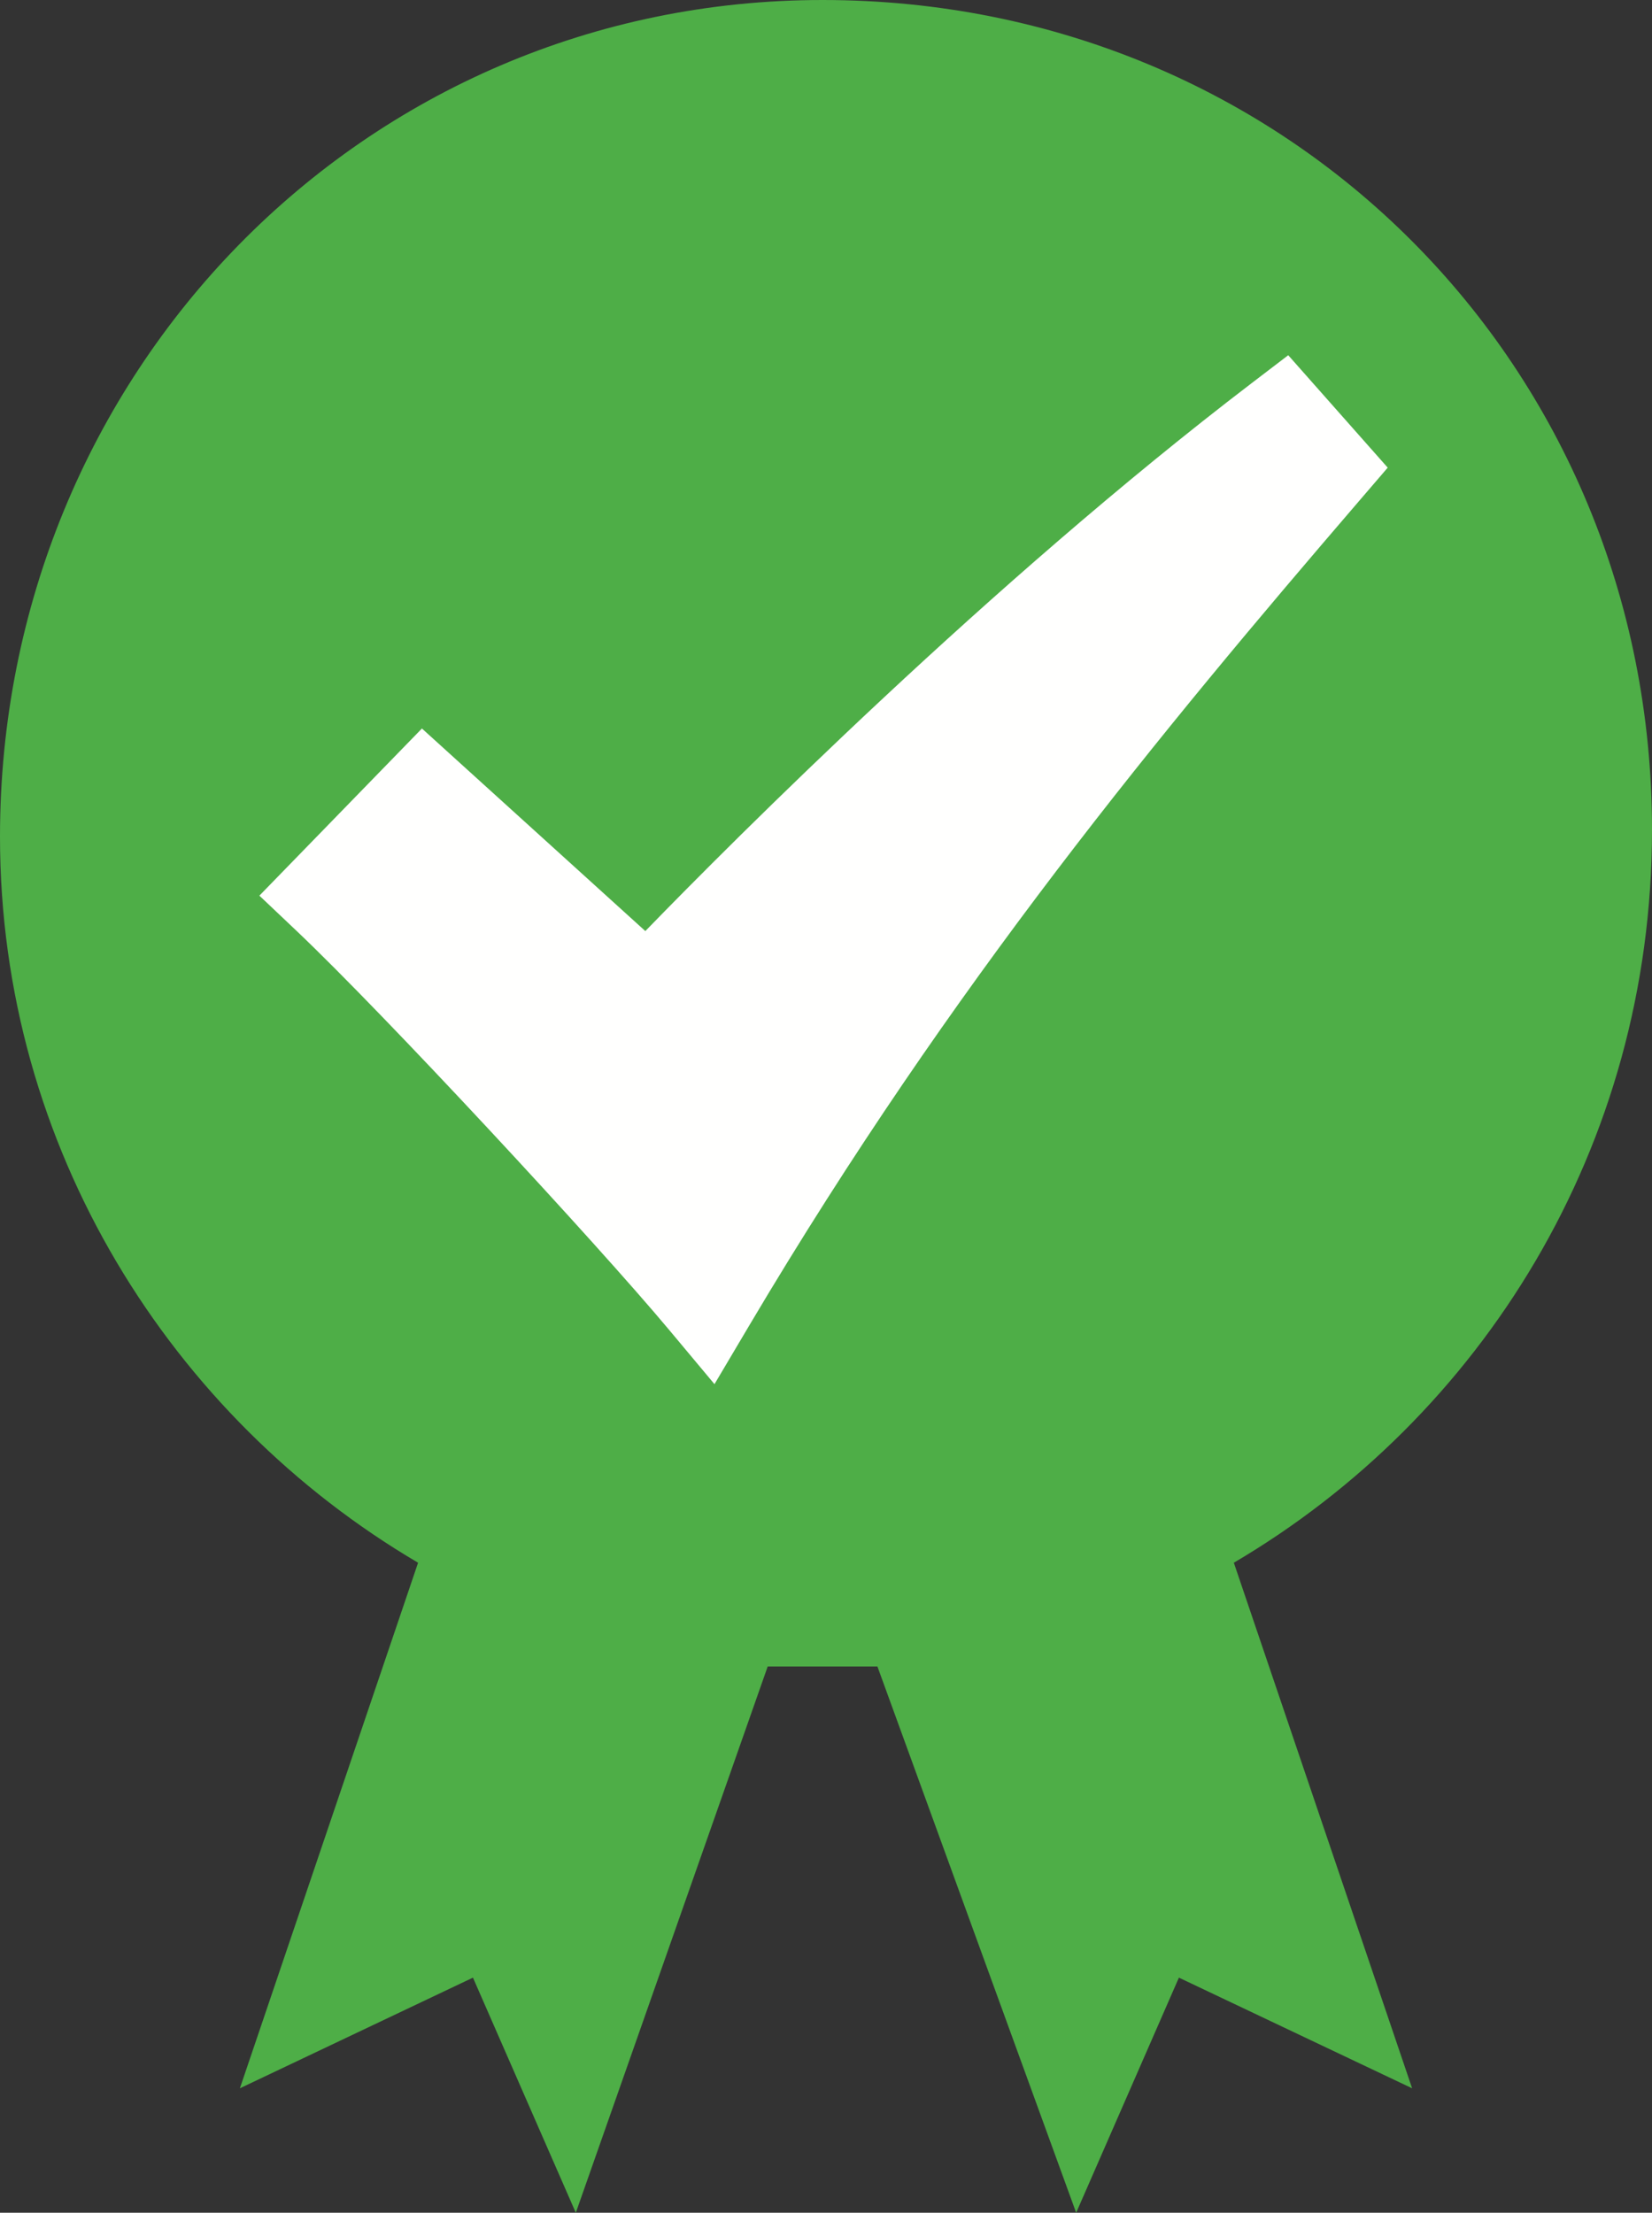
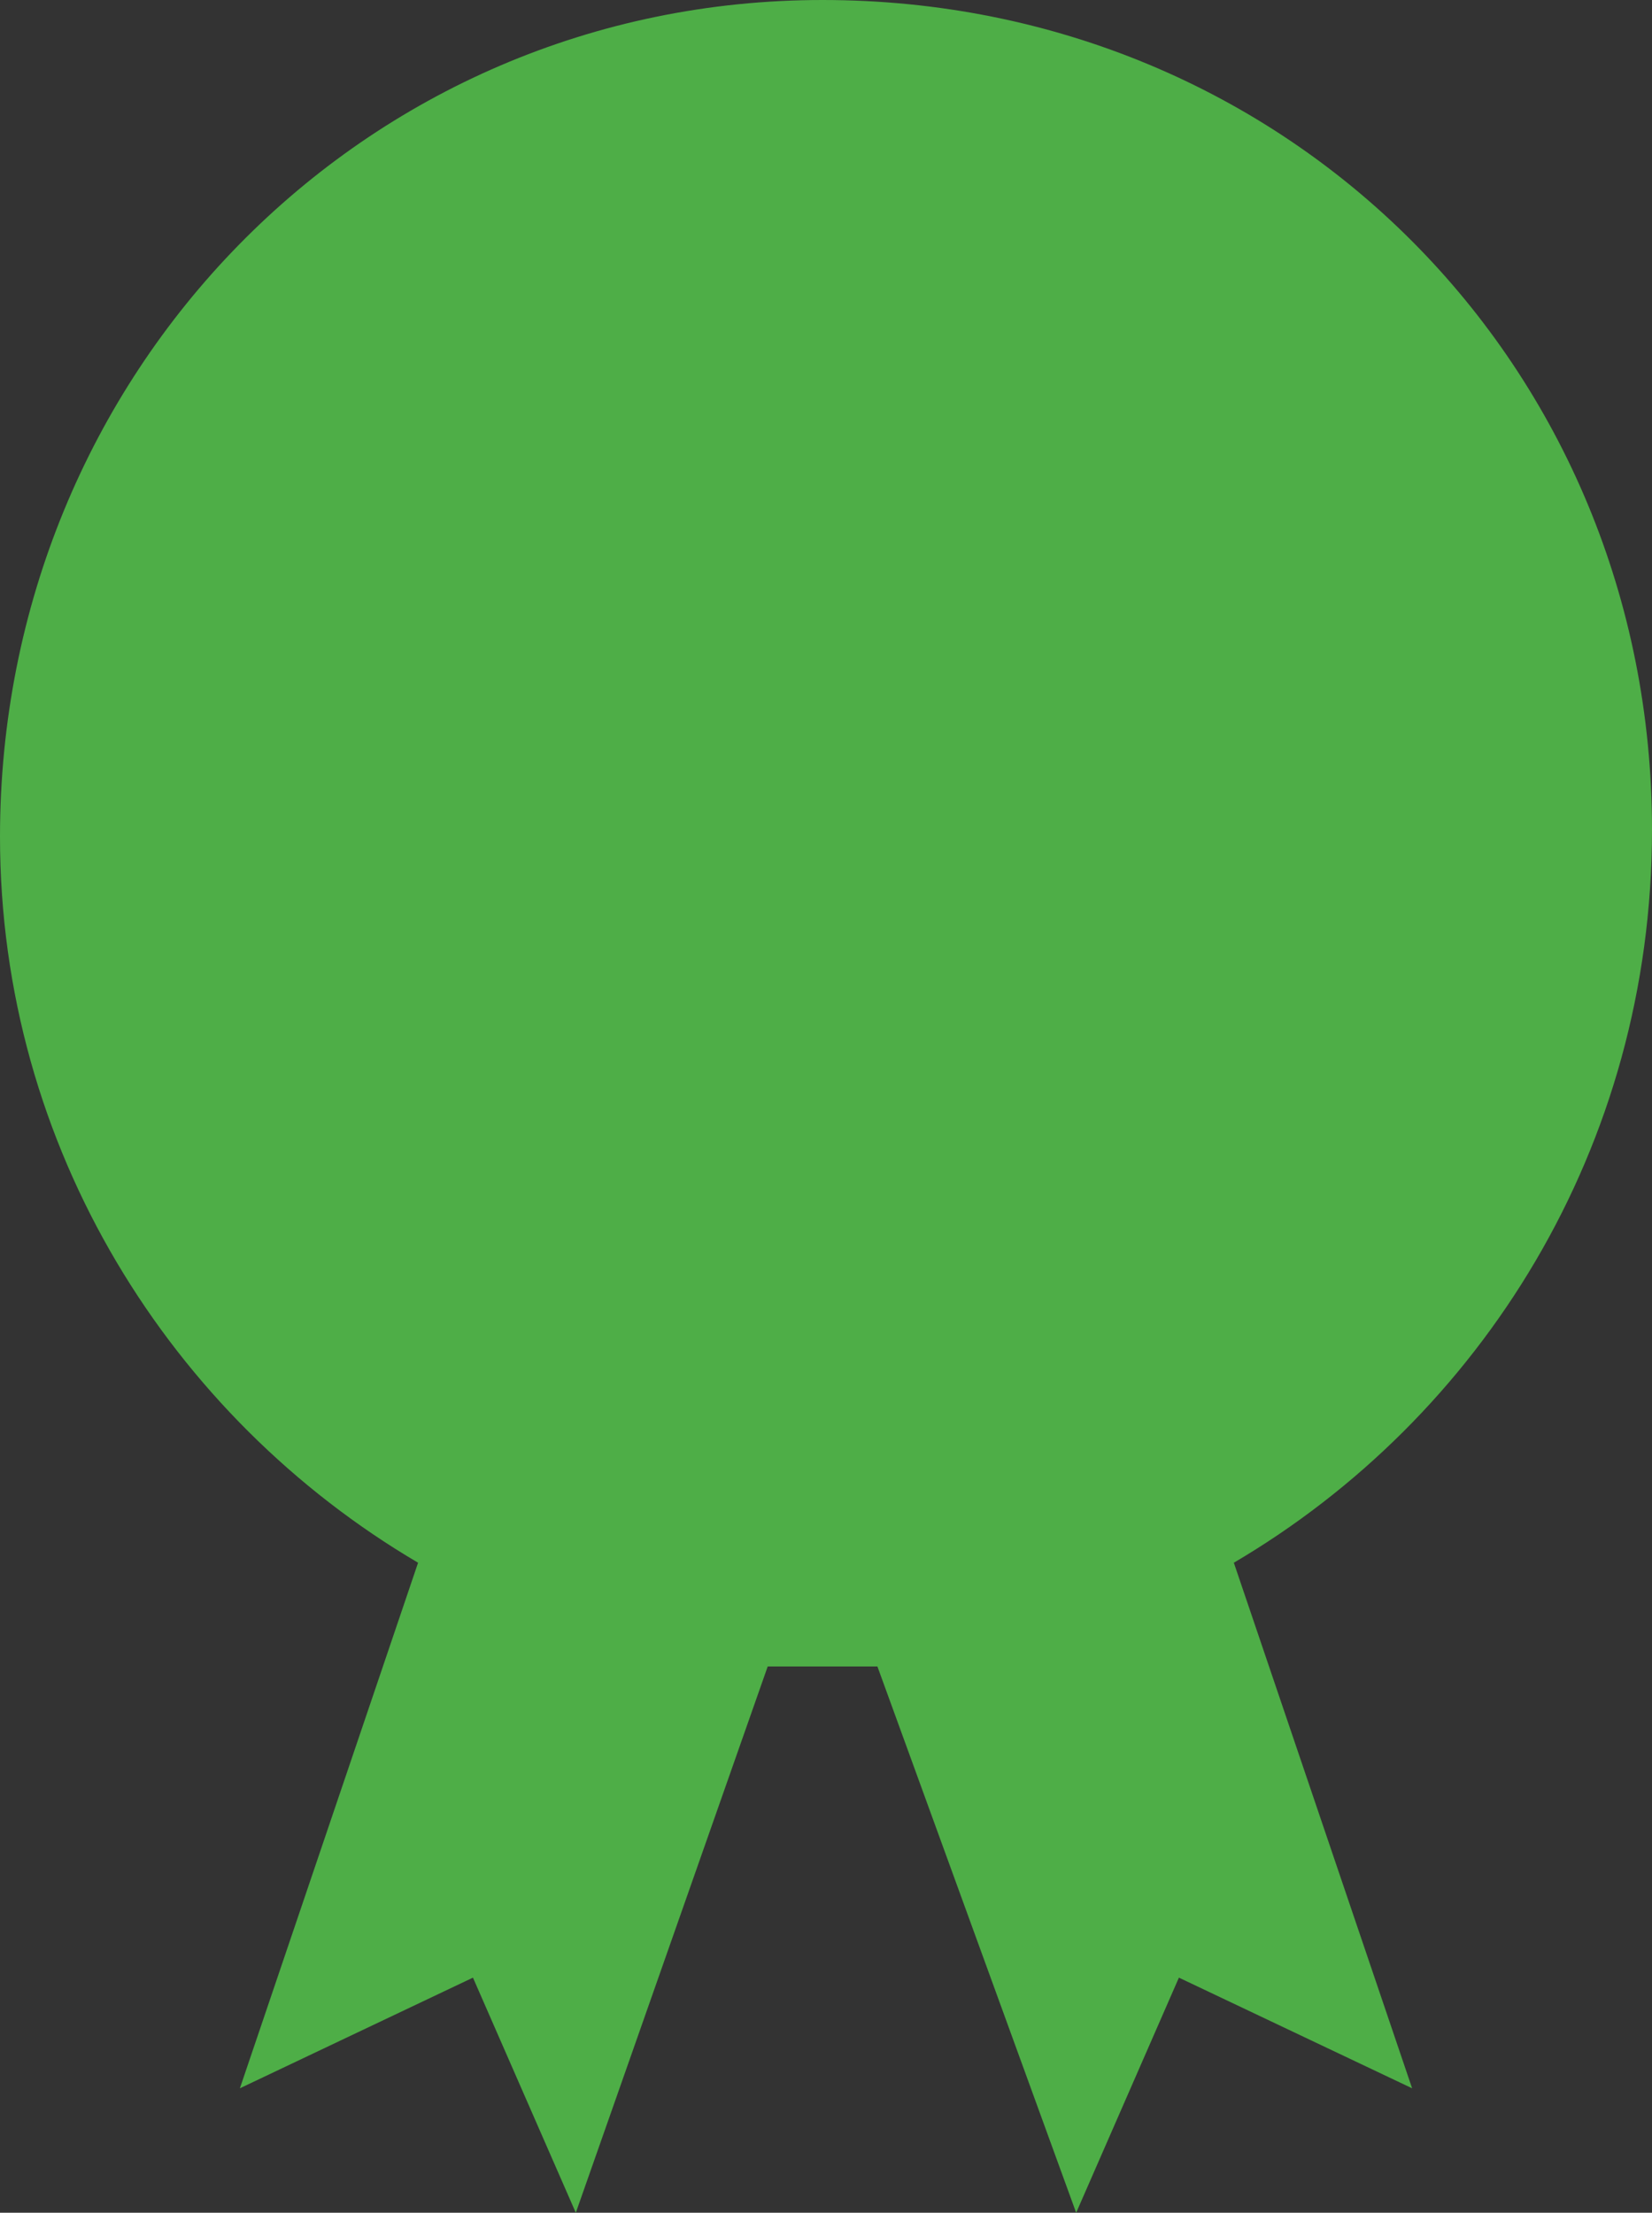
<svg xmlns="http://www.w3.org/2000/svg" width="109" height="146" viewBox="0 0 109 146">
  <rect x="0" y="0" width="109" height="146" fill="#333333" stroke="none" />
  <g fill="none">
    <path fill="#4EAE47" d="M109,54.749 C109,24.186 85.026,0 54.274,0 C23.969,0 0,24.637 0,55.208 C0,75.74 11.307,93.532 27.585,103.11 L15.828,137.788 L31.206,130.487 L37.992,146 L50.654,109.955 L57.892,109.955 L71.006,146 L77.785,130.487 L93.172,137.788 L81.409,103.11 C97.691,93.532 109,75.74 109,54.749" />
-     <path fill="#FFFFFE" d="M47.142,91.328 L44.17,87.772 C39.387,82.045 25.358,66.912 19.564,61.417 L17.114,59.096 L27.839,48.068 L42.579,61.433 C48.5,55.336 65.337,38.451 82.578,25.286 L84.998,23.438 L91.562,30.856 L89.668,33.062 C76.648,48.217 62.823,64.892 49.509,87.334 L47.142,91.328" />
  </g>
</svg>